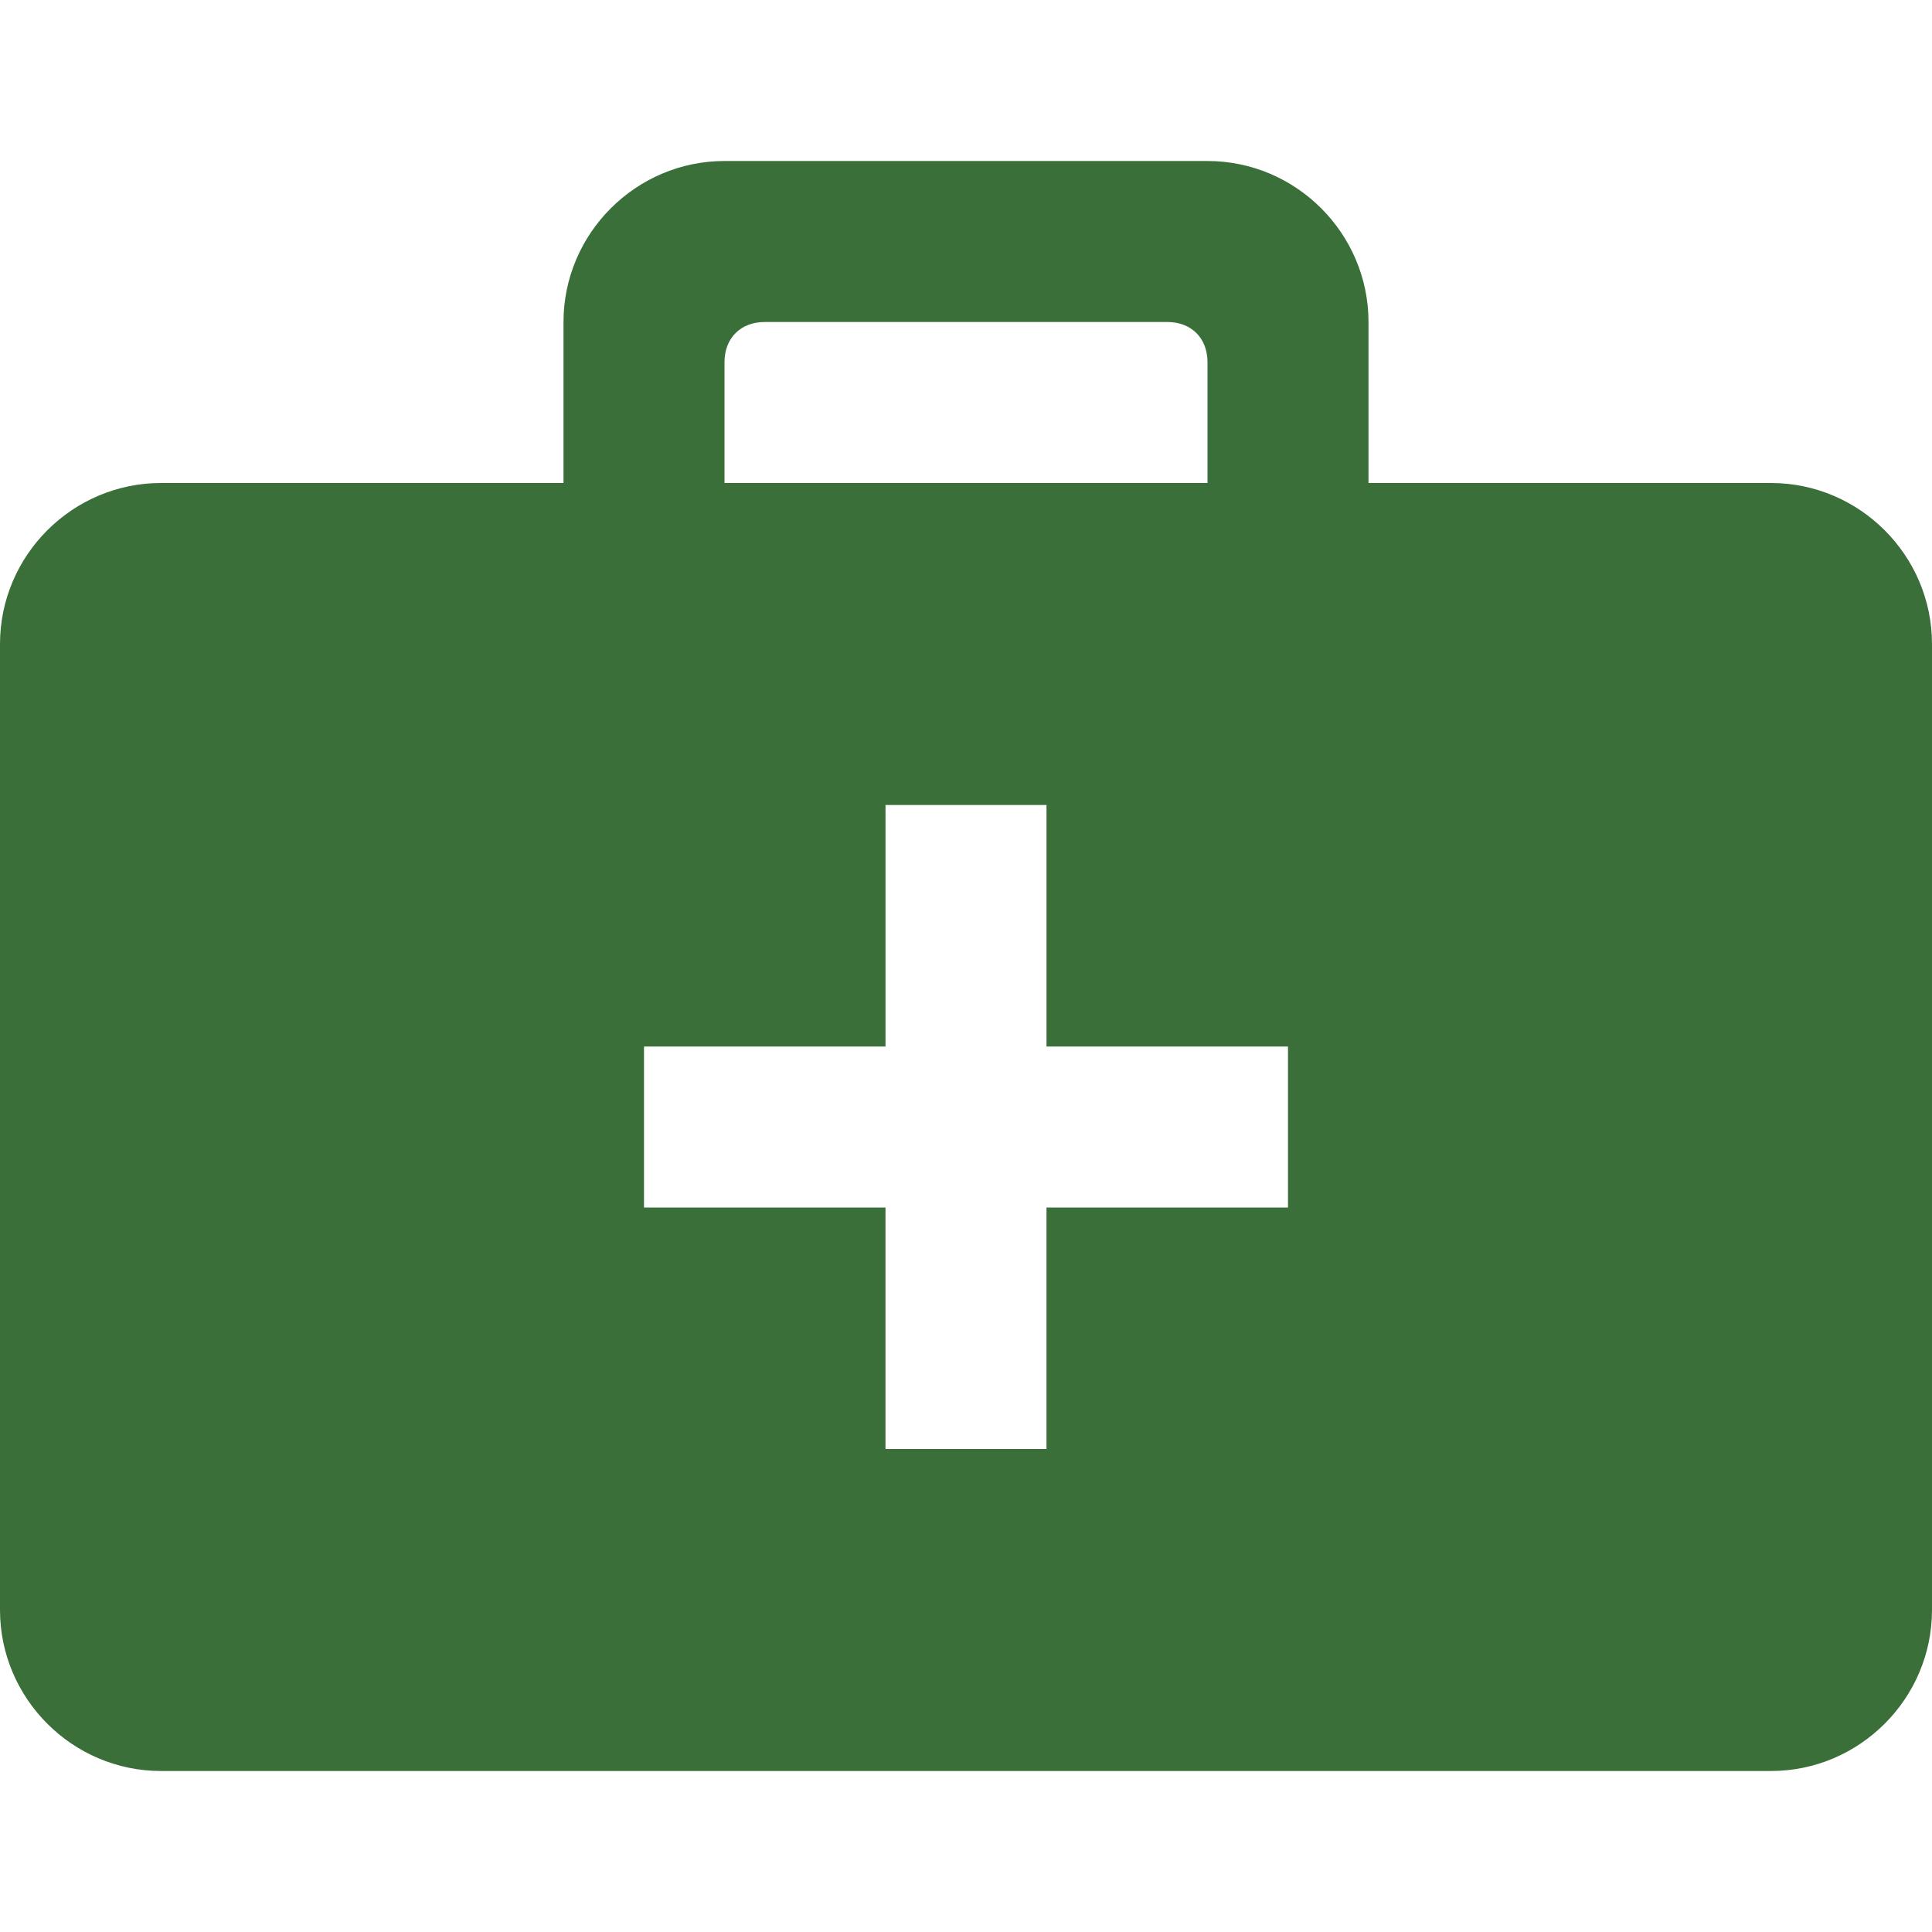
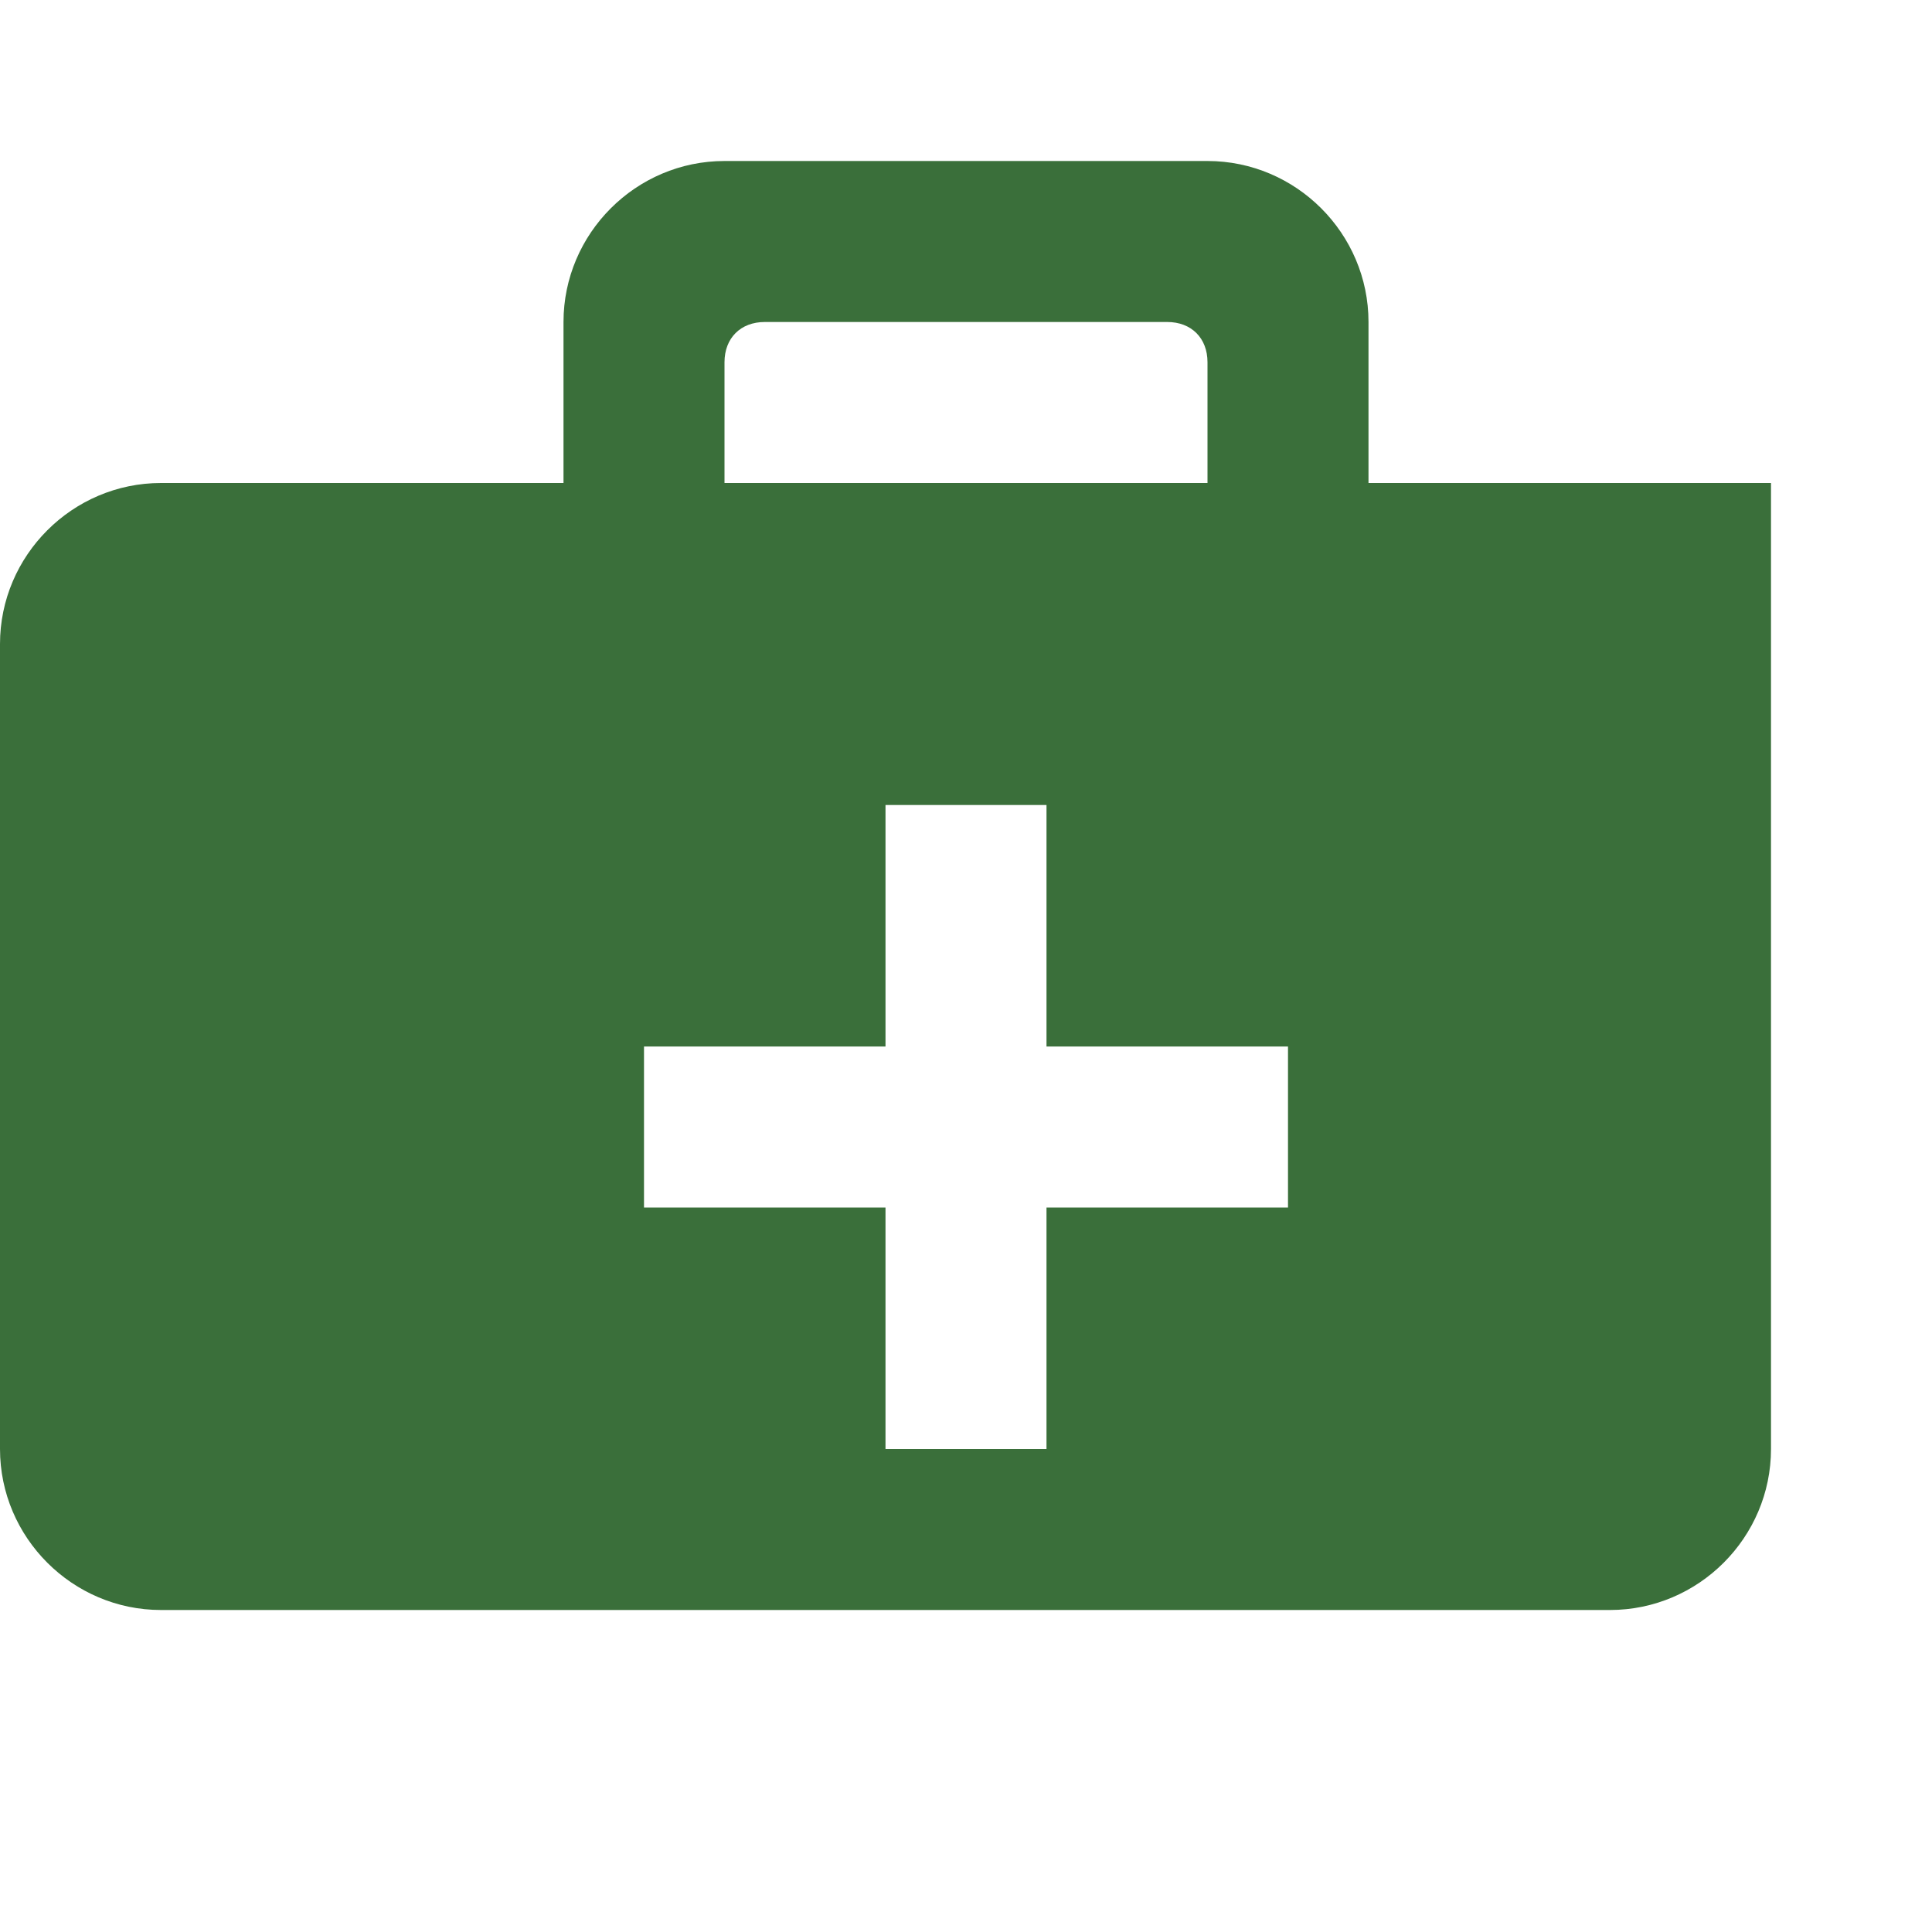
<svg xmlns="http://www.w3.org/2000/svg" version="1.1" id="Ebene_1" x="0px" y="0px" viewBox="0 0 24 24" style="enable-background:new 0 0 24 24;" xml:space="preserve">
  <style type="text/css">
	.st0{fill-rule:evenodd;clip-rule:evenodd;fill:#3A6F3A;}
</style>
-   <path class="st0" d="M7,6V4c0-1.1,0.9-2,2-2h6c1.1,0,2,0.9,2,2v2h5c1.1,0,2,0.9,2,2v12c0,1.1-0.9,2-2,2H2c-1.1,0-2-0.9-2-2V8  c0-1.1,0.9-2,2-2H7z M13,13v-3h-2v3H8v2h3v3h2v-3h3v-2H13z M14.5,4h-5C9.2,4,9,4.2,9,4.5V6h6V4.5C15,4.2,14.8,4,14.5,4" />
+   <path class="st0" d="M7,6V4c0-1.1,0.9-2,2-2h6c1.1,0,2,0.9,2,2v2h5v12c0,1.1-0.9,2-2,2H2c-1.1,0-2-0.9-2-2V8  c0-1.1,0.9-2,2-2H7z M13,13v-3h-2v3H8v2h3v3h2v-3h3v-2H13z M14.5,4h-5C9.2,4,9,4.2,9,4.5V6h6V4.5C15,4.2,14.8,4,14.5,4" />
</svg>